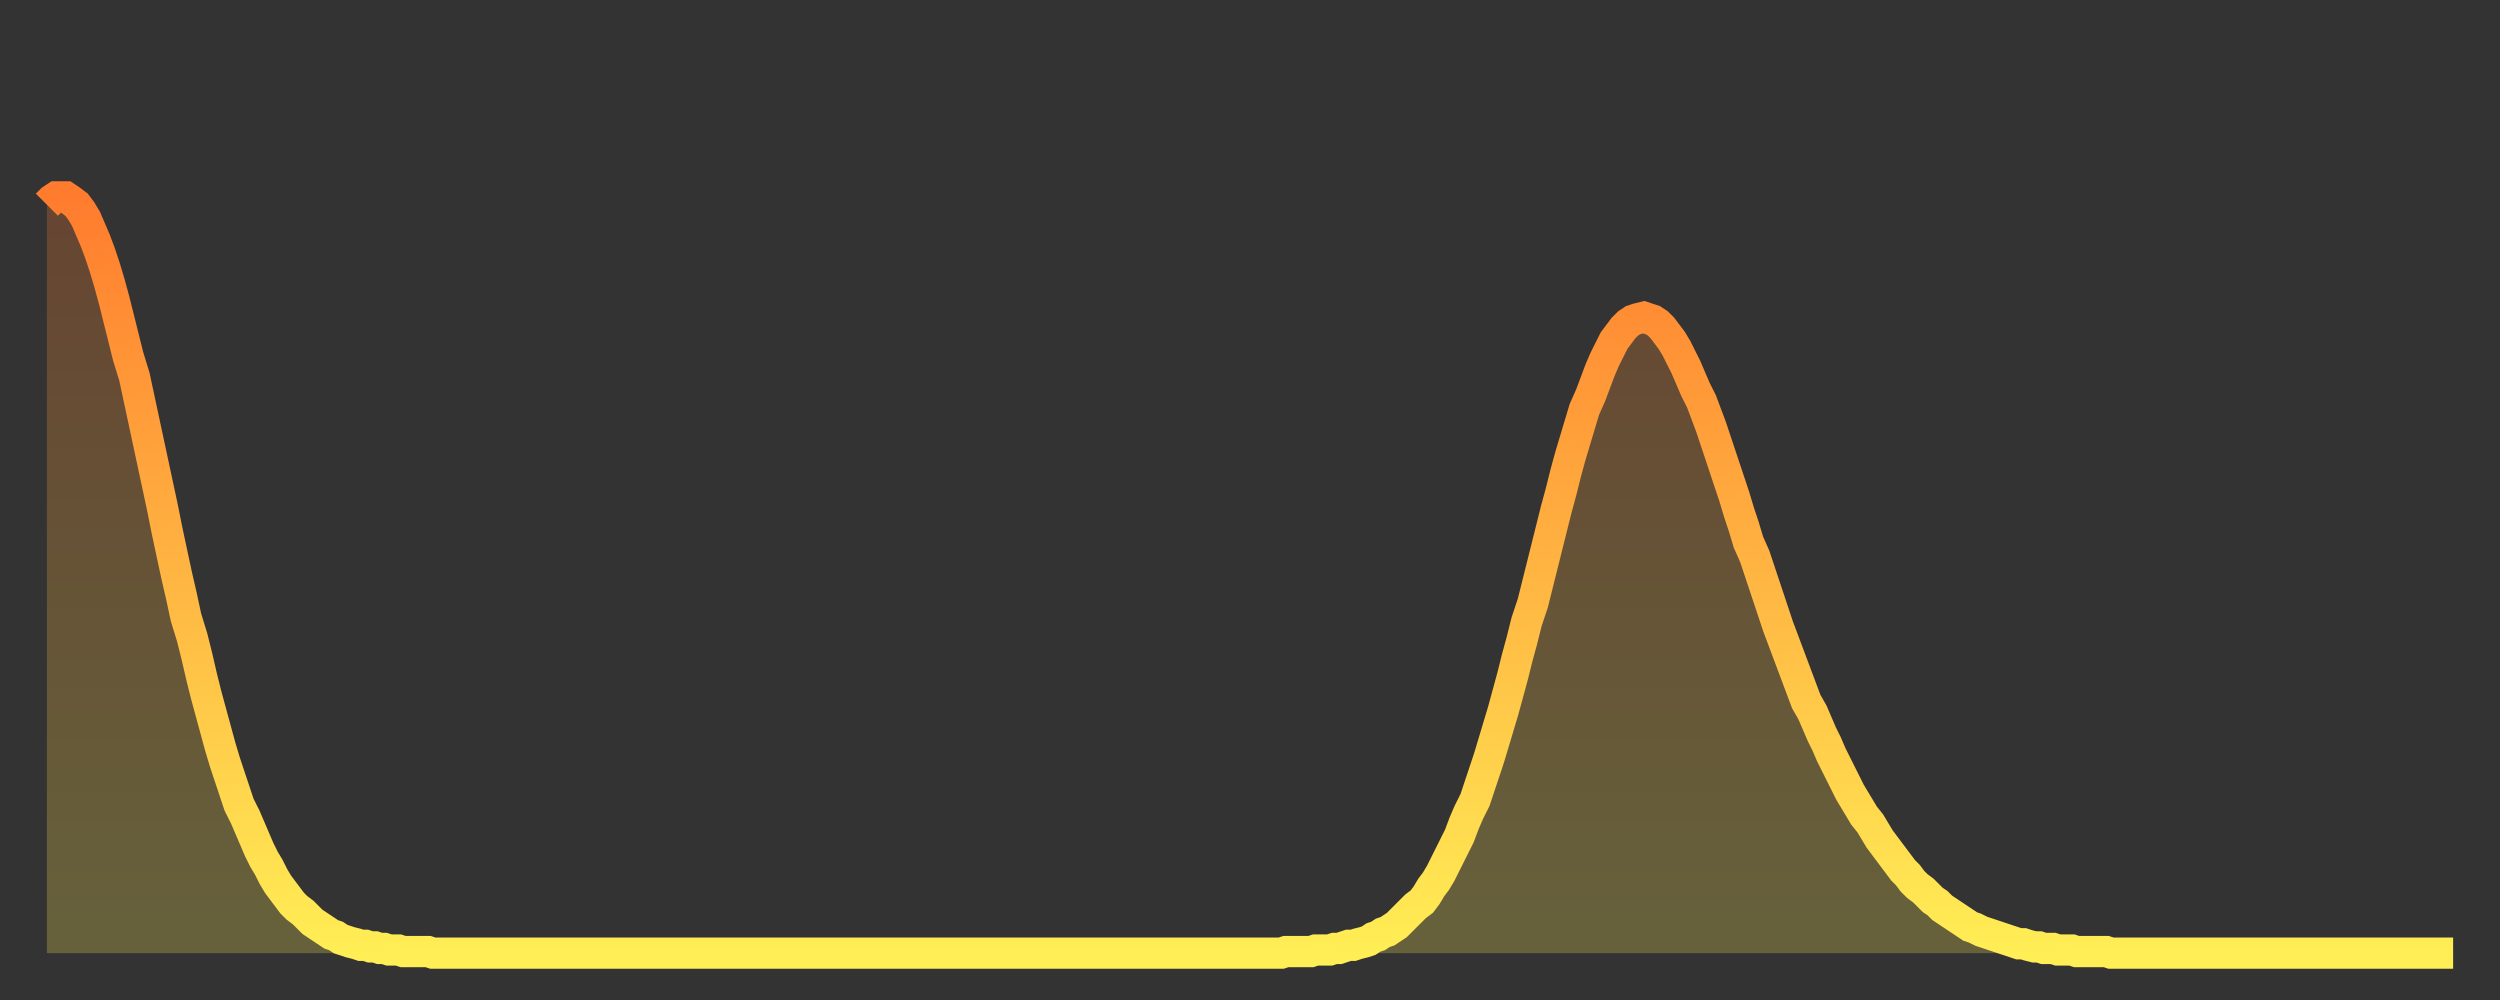
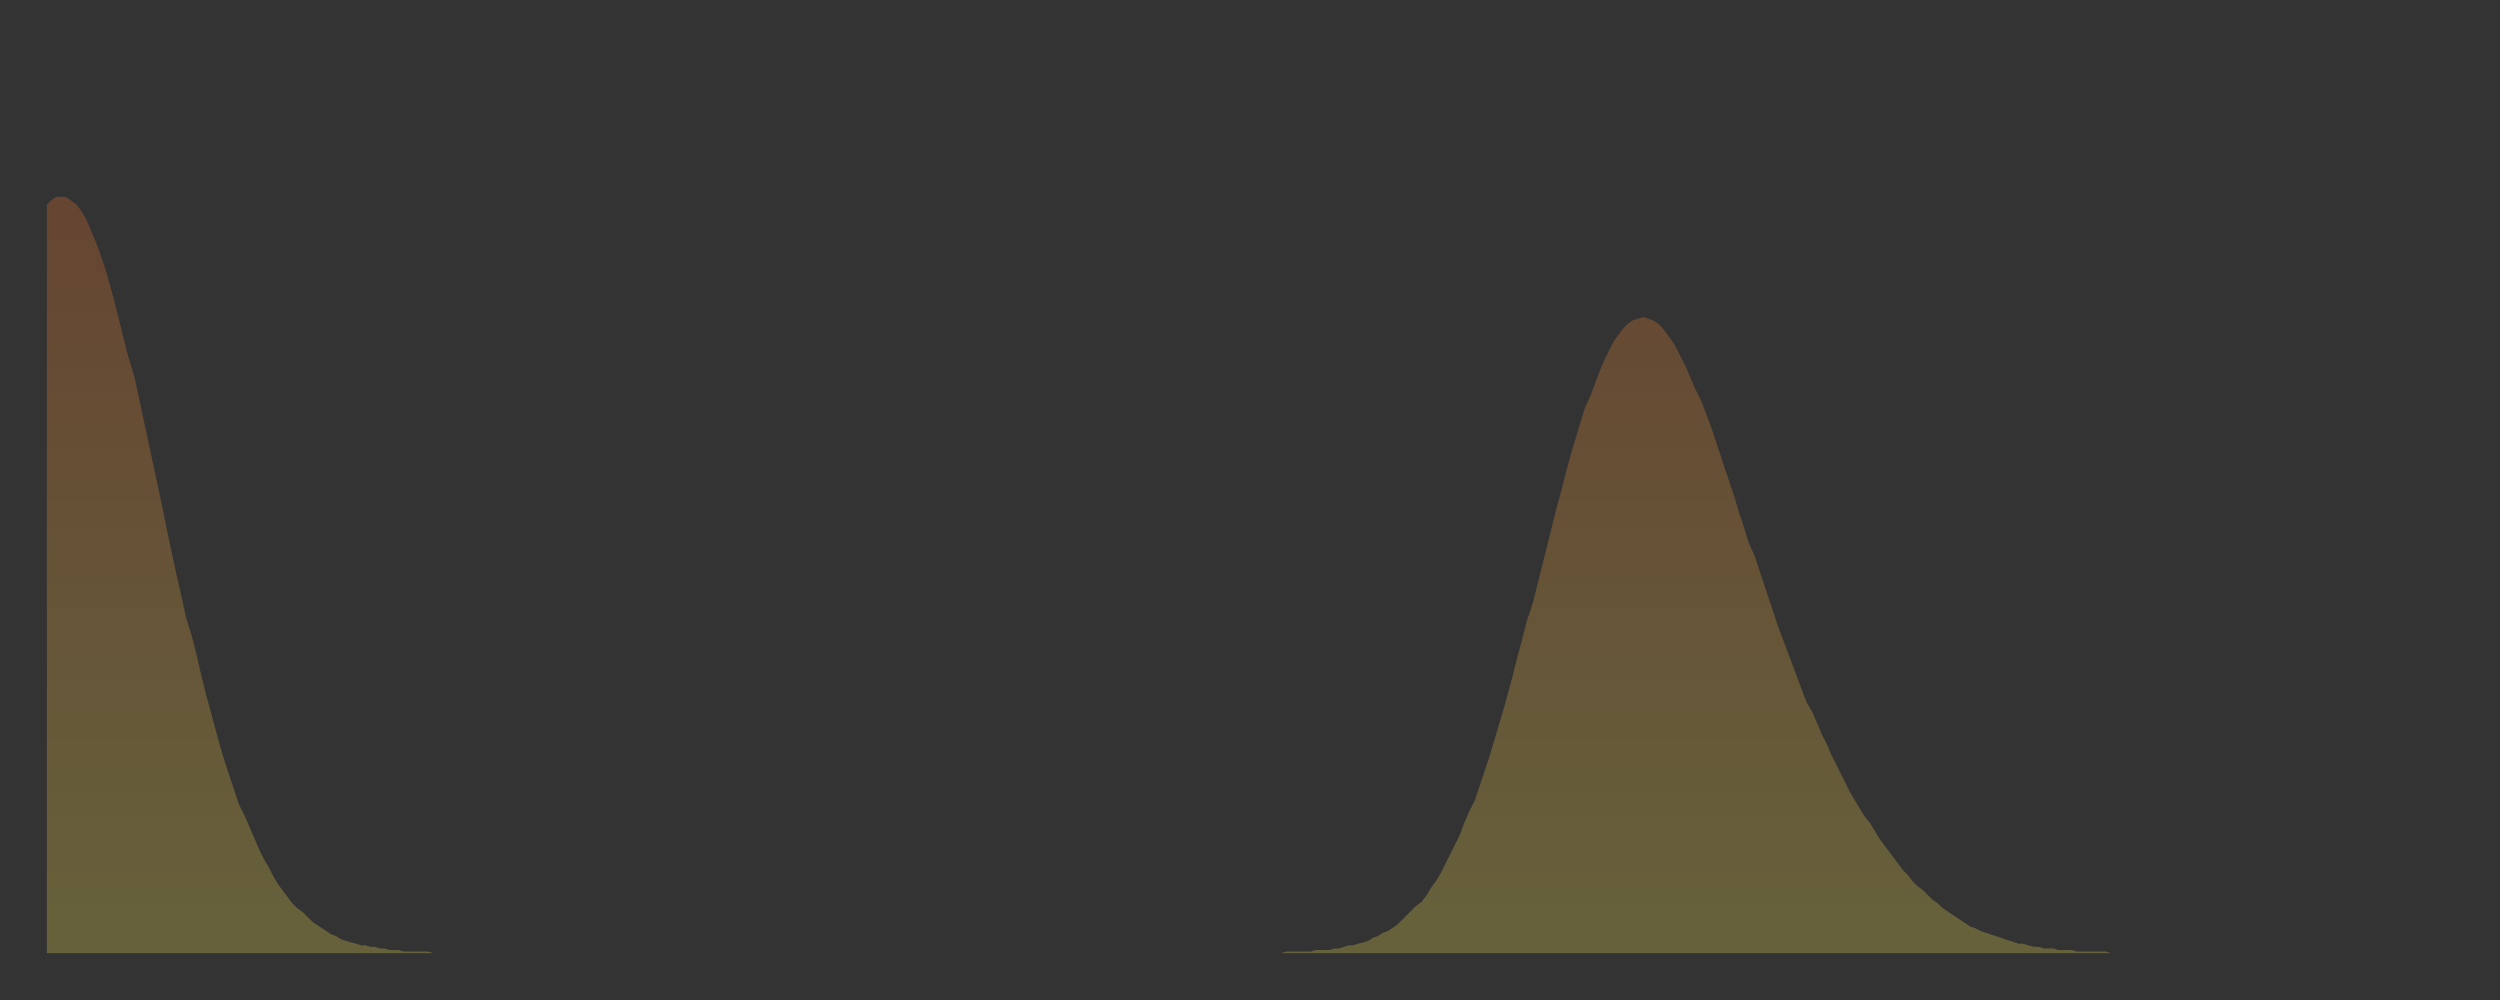
<svg xmlns="http://www.w3.org/2000/svg" baseProfile="full" height="64" version="1.1" width="160">
  <rect width="100%" height="100%" fill="#333333" stroke="none" />
  <defs>
    <linearGradient id="id22390" x1="0" x2="0" y1="0" y2="1">
      <stop offset="0%" stop-color="#ff7c2e" />
      <stop offset="50%" stop-color="#ffb542" />
      <stop offset="100%" stop-color="#ffee55" />
    </linearGradient>
  </defs>
  <g transform="translate(3,3)">
    <g>
-       <path d="M 0.0 10.1 0.3 9.8 0.6 9.6 0.9 9.6 1.2 9.6 1.5 9.8 1.9 10.1 2.2 10.5 2.5 11.0 2.8 11.7 3.1 12.4 3.4 13.2 3.7 14.1 4.0 15.1 4.3 16.2 4.6 17.4 4.9 18.6 5.2 19.8 5.6 21.1 5.9 22.5 6.2 23.9 6.5 25.3 6.8 26.7 7.1 28.1 7.4 29.5 7.7 31.0 8.0 32.4 8.3 33.8 8.6 35.1 8.9 36.5 9.3 37.8 9.6 39.0 9.9 40.3 10.2 41.5 10.5 42.6 10.8 43.7 11.1 44.8 11.4 45.8 11.7 46.7 12.0 47.6 12.3 48.5 12.7 49.3 13.0 50.0 13.3 50.7 13.6 51.4 13.9 52.0 14.2 52.5 14.5 53.1 14.8 53.6 15.1 54.0 15.4 54.4 15.7 54.8 16.0 55.1 16.4 55.4 16.7 55.7 17.0 56.0 17.3 56.2 17.6 56.4 17.9 56.6 18.2 56.8 18.5 56.9 18.8 57.1 19.1 57.2 19.4 57.3 19.8 57.4 20.1 57.5 20.4 57.5 20.7 57.6 21.0 57.6 21.3 57.7 21.6 57.7 21.9 57.8 22.2 57.8 22.5 57.8 22.8 57.9 23.1 57.9 23.5 57.9 23.8 57.9 24.1 57.9 24.4 57.9 24.7 58.0 25.0 58.0 25.3 58.0 25.6 58.0 25.9 58.0 26.2 58.0 26.5 58.0 26.8 58.0 27.2 58.0 27.5 58.0 27.8 58.0 28.1 58.0 28.4 58.0 28.7 58.0 29.0 58.0 29.3 58.0 29.6 58.0 29.9 58.0 30.2 58.0 30.6 58.0 30.9 58.0 31.2 58.0 31.5 58.0 31.8 58.0 32.1 58.0 32.4 58.0 32.7 58.0 33.0 58.0 33.3 58.0 33.6 58.0 33.9 58.0 34.3 58.0 34.6 58.0 34.9 58.0 35.2 58.0 35.5 58.0 35.8 58.0 36.1 58.0 36.4 58.0 36.7 58.0 37.0 58.0 37.3 58.0 37.7 58.0 38.0 58.0 38.3 58.0 38.6 58.0 38.9 58.0 39.2 58.0 39.5 58.0 39.8 58.0 40.1 58.0 40.4 58.0 40.7 58.0 41.0 58.0 41.4 58.0 41.7 58.0 42.0 58.0 42.3 58.0 42.6 58.0 42.9 58.0 43.2 58.0 43.5 58.0 43.8 58.0 44.1 58.0 44.4 58.0 44.7 58.0 45.1 58.0 45.4 58.0 45.7 58.0 46.0 58.0 46.3 58.0 46.6 58.0 46.9 58.0 47.2 58.0 47.5 58.0 47.8 58.0 48.1 58.0 48.5 58.0 48.8 58.0 49.1 58.0 49.4 58.0 49.7 58.0 50.0 58.0 50.3 58.0 50.6 58.0 50.9 58.0 51.2 58.0 51.5 58.0 51.8 58.0 52.2 58.0 52.5 58.0 52.8 58.0 53.1 58.0 53.4 58.0 53.7 58.0 54.0 58.0 54.3 58.0 54.6 58.0 54.9 58.0 55.2 58.0 55.6 58.0 55.9 58.0 56.2 58.0 56.5 58.0 56.8 58.0 57.1 58.0 57.4 58.0 57.7 58.0 58.0 58.0 58.3 58.0 58.6 58.0 58.9 58.0 59.3 58.0 59.6 58.0 59.9 58.0 60.2 58.0 60.5 58.0 60.8 58.0 61.1 58.0 61.4 58.0 61.7 58.0 62.0 58.0 62.3 58.0 62.6 58.0 63.0 58.0 63.3 58.0 63.6 58.0 63.9 58.0 64.2 58.0 64.5 58.0 64.8 58.0 65.1 58.0 65.4 58.0 65.7 58.0 66.0 58.0 66.4 58.0 66.7 58.0 67.0 58.0 67.3 58.0 67.6 58.0 67.9 58.0 68.2 58.0 68.5 58.0 68.8 58.0 69.1 58.0 69.4 58.0 69.7 58.0 70.1 58.0 70.4 58.0 70.7 58.0 71.0 58.0 71.3 58.0 71.6 58.0 71.9 58.0 72.2 58.0 72.5 58.0 72.8 58.0 73.1 58.0 73.5 58.0 73.8 58.0 74.1 58.0 74.4 58.0 74.7 58.0 75.0 58.0 75.3 58.0 75.6 58.0 75.9 58.0 76.2 58.0 76.5 58.0 76.8 58.0 77.2 58.0 77.5 58.0 77.8 58.0 78.1 58.0 78.4 58.0 78.7 58.0 79.0 58.0 79.3 57.9 79.6 57.9 79.9 57.9 80.2 57.9 80.5 57.9 80.9 57.9 81.2 57.8 81.5 57.8 81.8 57.8 82.1 57.8 82.4 57.7 82.7 57.7 83.0 57.6 83.3 57.5 83.6 57.5 83.9 57.4 84.3 57.3 84.6 57.2 84.9 57.0 85.2 56.9 85.5 56.7 85.8 56.6 86.1 56.4 86.4 56.2 86.7 55.9 87.0 55.6 87.3 55.3 87.6 55.0 88.0 54.7 88.3 54.3 88.6 53.8 88.9 53.4 89.2 52.9 89.5 52.3 89.8 51.7 90.1 51.1 90.4 50.5 90.7 49.7 91.0 49.0 91.4 48.2 91.7 47.3 92.0 46.4 92.3 45.5 92.6 44.5 92.9 43.5 93.2 42.5 93.5 41.4 93.8 40.3 94.1 39.1 94.4 38.0 94.7 36.8 95.1 35.6 95.4 34.4 95.7 33.2 96.0 32.0 96.3 30.8 96.6 29.6 96.9 28.5 97.2 27.3 97.5 26.2 97.8 25.2 98.1 24.2 98.4 23.2 98.8 22.3 99.1 21.5 99.4 20.7 99.7 20.0 100.0 19.4 100.3 18.8 100.6 18.4 100.9 18.0 101.2 17.7 101.5 17.5 101.8 17.4 102.2 17.3 102.5 17.4 102.8 17.5 103.1 17.7 103.4 18.0 103.7 18.4 104.0 18.8 104.3 19.3 104.6 19.9 104.9 20.5 105.2 21.2 105.5 21.9 105.9 22.7 106.2 23.5 106.5 24.3 106.8 25.2 107.1 26.1 107.4 27.0 107.7 27.9 108.0 28.8 108.3 29.8 108.6 30.7 108.9 31.7 109.3 32.6 109.6 33.5 109.9 34.4 110.2 35.3 110.5 36.2 110.8 37.1 111.1 37.9 111.4 38.7 111.7 39.5 112.0 40.3 112.3 41.1 112.6 41.9 113.0 42.6 113.3 43.3 113.6 44.0 113.9 44.6 114.2 45.3 114.5 45.9 114.8 46.5 115.1 47.1 115.4 47.7 115.7 48.2 116.0 48.7 116.3 49.2 116.7 49.7 117.0 50.2 117.3 50.7 117.6 51.1 117.9 51.5 118.2 51.9 118.5 52.3 118.8 52.7 119.1 53.0 119.4 53.4 119.7 53.7 120.1 54.0 120.4 54.3 120.7 54.6 121.0 54.8 121.3 55.1 121.6 55.3 121.9 55.5 122.2 55.7 122.5 55.9 122.8 56.1 123.1 56.3 123.4 56.4 123.8 56.6 124.1 56.7 124.4 56.8 124.7 56.9 125.0 57.0 125.3 57.1 125.6 57.2 125.9 57.3 126.2 57.4 126.5 57.4 126.8 57.5 127.2 57.6 127.5 57.6 127.8 57.7 128.1 57.7 128.4 57.7 128.7 57.8 129.0 57.8 129.3 57.8 129.6 57.8 129.9 57.9 130.2 57.9 130.5 57.9 130.9 57.9 131.2 57.9 131.5 57.9 131.8 57.9 132.1 58.0 132.4 58.0 132.7 58.0 133.0 58.0 133.3 58.0 133.6 58.0 133.9 58.0 134.2 58.0 134.6 58.0 134.9 58.0 135.2 58.0 135.5 58.0 135.8 58.0 136.1 58.0 136.4 58.0 136.7 58.0 137.0 58.0 137.3 58.0 137.6 58.0 138.0 58.0 138.3 58.0 138.6 58.0 138.9 58.0 139.2 58.0 139.5 58.0 139.8 58.0 140.1 58.0 140.4 58.0 140.7 58.0 141.0 58.0 141.3 58.0 141.7 58.0 142.0 58.0 142.3 58.0 142.6 58.0 142.9 58.0 143.2 58.0 143.5 58.0 143.8 58.0 144.1 58.0 144.4 58.0 144.7 58.0 145.1 58.0 145.4 58.0 145.7 58.0 146.0 58.0 146.3 58.0 146.6 58.0 146.9 58.0 147.2 58.0 147.5 58.0 147.8 58.0 148.1 58.0 148.4 58.0 148.8 58.0 149.1 58.0 149.4 58.0 149.7 58.0 150.0 58.0 150.3 58.0 150.6 58.0 150.9 58.0 151.2 58.0 151.5 58.0 151.8 58.0 152.1 58.0 152.5 58.0 152.8 58.0 153.1 58.0 153.4 58.0 153.7 58.0 154.0 58.0" fill="none" id="graph-curve" opacity="1" stroke="url(#id22390)" stroke-width="2" />
      <path d="M 0 58 L 0.0 10.1 0.3 9.8 0.6 9.6 0.9 9.6 1.2 9.6 1.5 9.8 1.9 10.1 2.2 10.5 2.5 11.0 2.8 11.7 3.1 12.4 3.4 13.2 3.7 14.1 4.0 15.1 4.3 16.2 4.6 17.4 4.9 18.6 5.2 19.8 5.6 21.1 5.9 22.5 6.2 23.9 6.5 25.3 6.8 26.7 7.1 28.1 7.4 29.5 7.7 31.0 8.0 32.4 8.3 33.8 8.6 35.1 8.9 36.5 9.3 37.8 9.6 39.0 9.9 40.3 10.2 41.5 10.5 42.6 10.8 43.7 11.1 44.8 11.4 45.8 11.7 46.7 12.0 47.6 12.3 48.5 12.7 49.3 13.0 50.0 13.3 50.7 13.6 51.4 13.9 52.0 14.2 52.5 14.5 53.1 14.8 53.6 15.1 54.0 15.4 54.4 15.7 54.8 16.0 55.1 16.4 55.4 16.7 55.7 17.0 56.0 17.3 56.2 17.6 56.4 17.9 56.6 18.2 56.8 18.5 56.9 18.8 57.1 19.1 57.2 19.4 57.3 19.8 57.4 20.1 57.5 20.4 57.5 20.7 57.6 21.0 57.6 21.3 57.7 21.6 57.7 21.9 57.8 22.2 57.8 22.5 57.8 22.8 57.9 23.1 57.9 23.5 57.9 23.8 57.9 24.1 57.9 24.4 57.9 24.7 58.0 25.0 58.0 25.3 58.0 25.6 58.0 25.9 58.0 26.2 58.0 26.5 58.0 26.8 58.0 27.2 58.0 27.5 58.0 27.8 58.0 28.1 58.0 28.4 58.0 28.7 58.0 29.0 58.0 29.3 58.0 29.6 58.0 29.9 58.0 30.2 58.0 30.6 58.0 30.9 58.0 31.2 58.0 31.5 58.0 31.8 58.0 32.1 58.0 32.4 58.0 32.7 58.0 33.0 58.0 33.3 58.0 33.6 58.0 33.9 58.0 34.3 58.0 34.6 58.0 34.9 58.0 35.2 58.0 35.5 58.0 35.8 58.0 36.1 58.0 36.4 58.0 36.7 58.0 37.0 58.0 37.3 58.0 37.7 58.0 38.0 58.0 38.3 58.0 38.6 58.0 38.9 58.0 39.2 58.0 39.5 58.0 39.8 58.0 40.1 58.0 40.4 58.0 40.7 58.0 41.0 58.0 41.4 58.0 41.7 58.0 42.0 58.0 42.3 58.0 42.6 58.0 42.9 58.0 43.2 58.0 43.5 58.0 43.8 58.0 44.1 58.0 44.4 58.0 44.7 58.0 45.1 58.0 45.4 58.0 45.7 58.0 46.0 58.0 46.3 58.0 46.6 58.0 46.9 58.0 47.2 58.0 47.5 58.0 47.8 58.0 48.1 58.0 48.5 58.0 48.8 58.0 49.1 58.0 49.4 58.0 49.7 58.0 50.0 58.0 50.3 58.0 50.6 58.0 50.9 58.0 51.2 58.0 51.5 58.0 51.8 58.0 52.2 58.0 52.5 58.0 52.8 58.0 53.1 58.0 53.4 58.0 53.7 58.0 54.0 58.0 54.3 58.0 54.6 58.0 54.9 58.0 55.2 58.0 55.6 58.0 55.9 58.0 56.2 58.0 56.5 58.0 56.8 58.0 57.1 58.0 57.4 58.0 57.7 58.0 58.0 58.0 58.3 58.0 58.6 58.0 58.9 58.0 59.3 58.0 59.6 58.0 59.9 58.0 60.2 58.0 60.5 58.0 60.8 58.0 61.1 58.0 61.4 58.0 61.7 58.0 62.0 58.0 62.3 58.0 62.6 58.0 63.0 58.0 63.3 58.0 63.6 58.0 63.9 58.0 64.2 58.0 64.5 58.0 64.8 58.0 65.1 58.0 65.4 58.0 65.7 58.0 66.0 58.0 66.4 58.0 66.7 58.0 67.0 58.0 67.3 58.0 67.6 58.0 67.9 58.0 68.2 58.0 68.5 58.0 68.8 58.0 69.1 58.0 69.4 58.0 69.7 58.0 70.1 58.0 70.4 58.0 70.7 58.0 71.0 58.0 71.3 58.0 71.6 58.0 71.9 58.0 72.2 58.0 72.5 58.0 72.8 58.0 73.1 58.0 73.5 58.0 73.8 58.0 74.1 58.0 74.4 58.0 74.7 58.0 75.0 58.0 75.3 58.0 75.6 58.0 75.9 58.0 76.2 58.0 76.5 58.0 76.8 58.0 77.2 58.0 77.5 58.0 77.8 58.0 78.1 58.0 78.4 58.0 78.7 58.0 79.0 58.0 79.3 57.9 79.6 57.9 79.9 57.9 80.2 57.9 80.5 57.9 80.9 57.9 81.2 57.8 81.5 57.8 81.8 57.8 82.1 57.8 82.4 57.7 82.7 57.7 83.0 57.6 83.3 57.5 83.6 57.5 83.9 57.4 84.3 57.3 84.6 57.2 84.9 57.0 85.2 56.9 85.5 56.7 85.8 56.6 86.1 56.4 86.4 56.2 86.7 55.9 87.0 55.6 87.3 55.3 87.6 55.0 88.0 54.7 88.3 54.3 88.6 53.8 88.9 53.4 89.2 52.9 89.5 52.3 89.8 51.7 90.1 51.1 90.4 50.5 90.7 49.7 91.0 49.0 91.4 48.2 91.7 47.3 92.0 46.4 92.3 45.5 92.6 44.5 92.9 43.5 93.2 42.5 93.5 41.4 93.8 40.3 94.1 39.1 94.4 38.0 94.7 36.8 95.1 35.6 95.4 34.4 95.7 33.2 96.0 32.0 96.3 30.8 96.6 29.6 96.9 28.5 97.2 27.3 97.5 26.2 97.8 25.2 98.1 24.2 98.4 23.2 98.8 22.3 99.1 21.5 99.4 20.7 99.7 20.0 100.0 19.4 100.3 18.8 100.6 18.4 100.9 18.0 101.2 17.7 101.5 17.5 101.8 17.4 102.2 17.3 102.5 17.4 102.8 17.5 103.1 17.7 103.4 18.0 103.7 18.4 104.0 18.8 104.3 19.3 104.6 19.9 104.9 20.5 105.2 21.2 105.5 21.9 105.9 22.7 106.2 23.5 106.5 24.3 106.8 25.2 107.1 26.1 107.4 27.0 107.7 27.9 108.0 28.8 108.3 29.8 108.6 30.7 108.9 31.7 109.3 32.6 109.6 33.5 109.9 34.4 110.2 35.3 110.5 36.2 110.8 37.1 111.1 37.9 111.4 38.7 111.7 39.5 112.0 40.3 112.3 41.1 112.6 41.9 113.0 42.6 113.3 43.3 113.6 44.0 113.9 44.6 114.2 45.3 114.5 45.9 114.8 46.5 115.1 47.1 115.4 47.7 115.7 48.2 116.0 48.7 116.3 49.2 116.7 49.7 117.0 50.2 117.3 50.7 117.6 51.1 117.9 51.5 118.2 51.9 118.5 52.3 118.8 52.7 119.1 53.0 119.4 53.4 119.7 53.7 120.1 54.0 120.4 54.3 120.7 54.6 121.0 54.8 121.3 55.1 121.6 55.3 121.9 55.5 122.2 55.7 122.5 55.9 122.8 56.1 123.1 56.3 123.4 56.4 123.8 56.6 124.1 56.7 124.4 56.8 124.7 56.9 125.0 57.0 125.3 57.1 125.6 57.2 125.9 57.3 126.2 57.4 126.5 57.4 126.8 57.5 127.2 57.6 127.5 57.6 127.8 57.7 128.1 57.7 128.4 57.7 128.7 57.8 129.0 57.8 129.3 57.8 129.6 57.8 129.9 57.9 130.2 57.9 130.5 57.9 130.9 57.9 131.2 57.9 131.5 57.9 131.8 57.9 132.1 58.0 132.4 58.0 132.7 58.0 133.0 58.0 133.3 58.0 133.6 58.0 133.9 58.0 134.2 58.0 134.6 58.0 134.9 58.0 135.2 58.0 135.5 58.0 135.8 58.0 136.1 58.0 136.4 58.0 136.7 58.0 137.0 58.0 137.3 58.0 137.6 58.0 138.0 58.0 138.3 58.0 138.6 58.0 138.9 58.0 139.2 58.0 139.5 58.0 139.8 58.0 140.1 58.0 140.4 58.0 140.7 58.0 141.0 58.0 141.3 58.0 141.7 58.0 142.0 58.0 142.3 58.0 142.6 58.0 142.9 58.0 143.2 58.0 143.5 58.0 143.8 58.0 144.1 58.0 144.4 58.0 144.7 58.0 145.1 58.0 145.4 58.0 145.7 58.0 146.0 58.0 146.3 58.0 146.6 58.0 146.9 58.0 147.2 58.0 147.5 58.0 147.8 58.0 148.1 58.0 148.4 58.0 148.8 58.0 149.1 58.0 149.4 58.0 149.7 58.0 150.0 58.0 150.3 58.0 150.6 58.0 150.9 58.0 151.2 58.0 151.5 58.0 151.8 58.0 152.1 58.0 152.5 58.0 152.8 58.0 153.1 58.0 153.4 58.0 153.7 58.0 154.0 58.0 154 58" fill="url(#id22390)" fill-opacity=".25" id="graph-shadow" />
    </g>
  </g>
</svg>